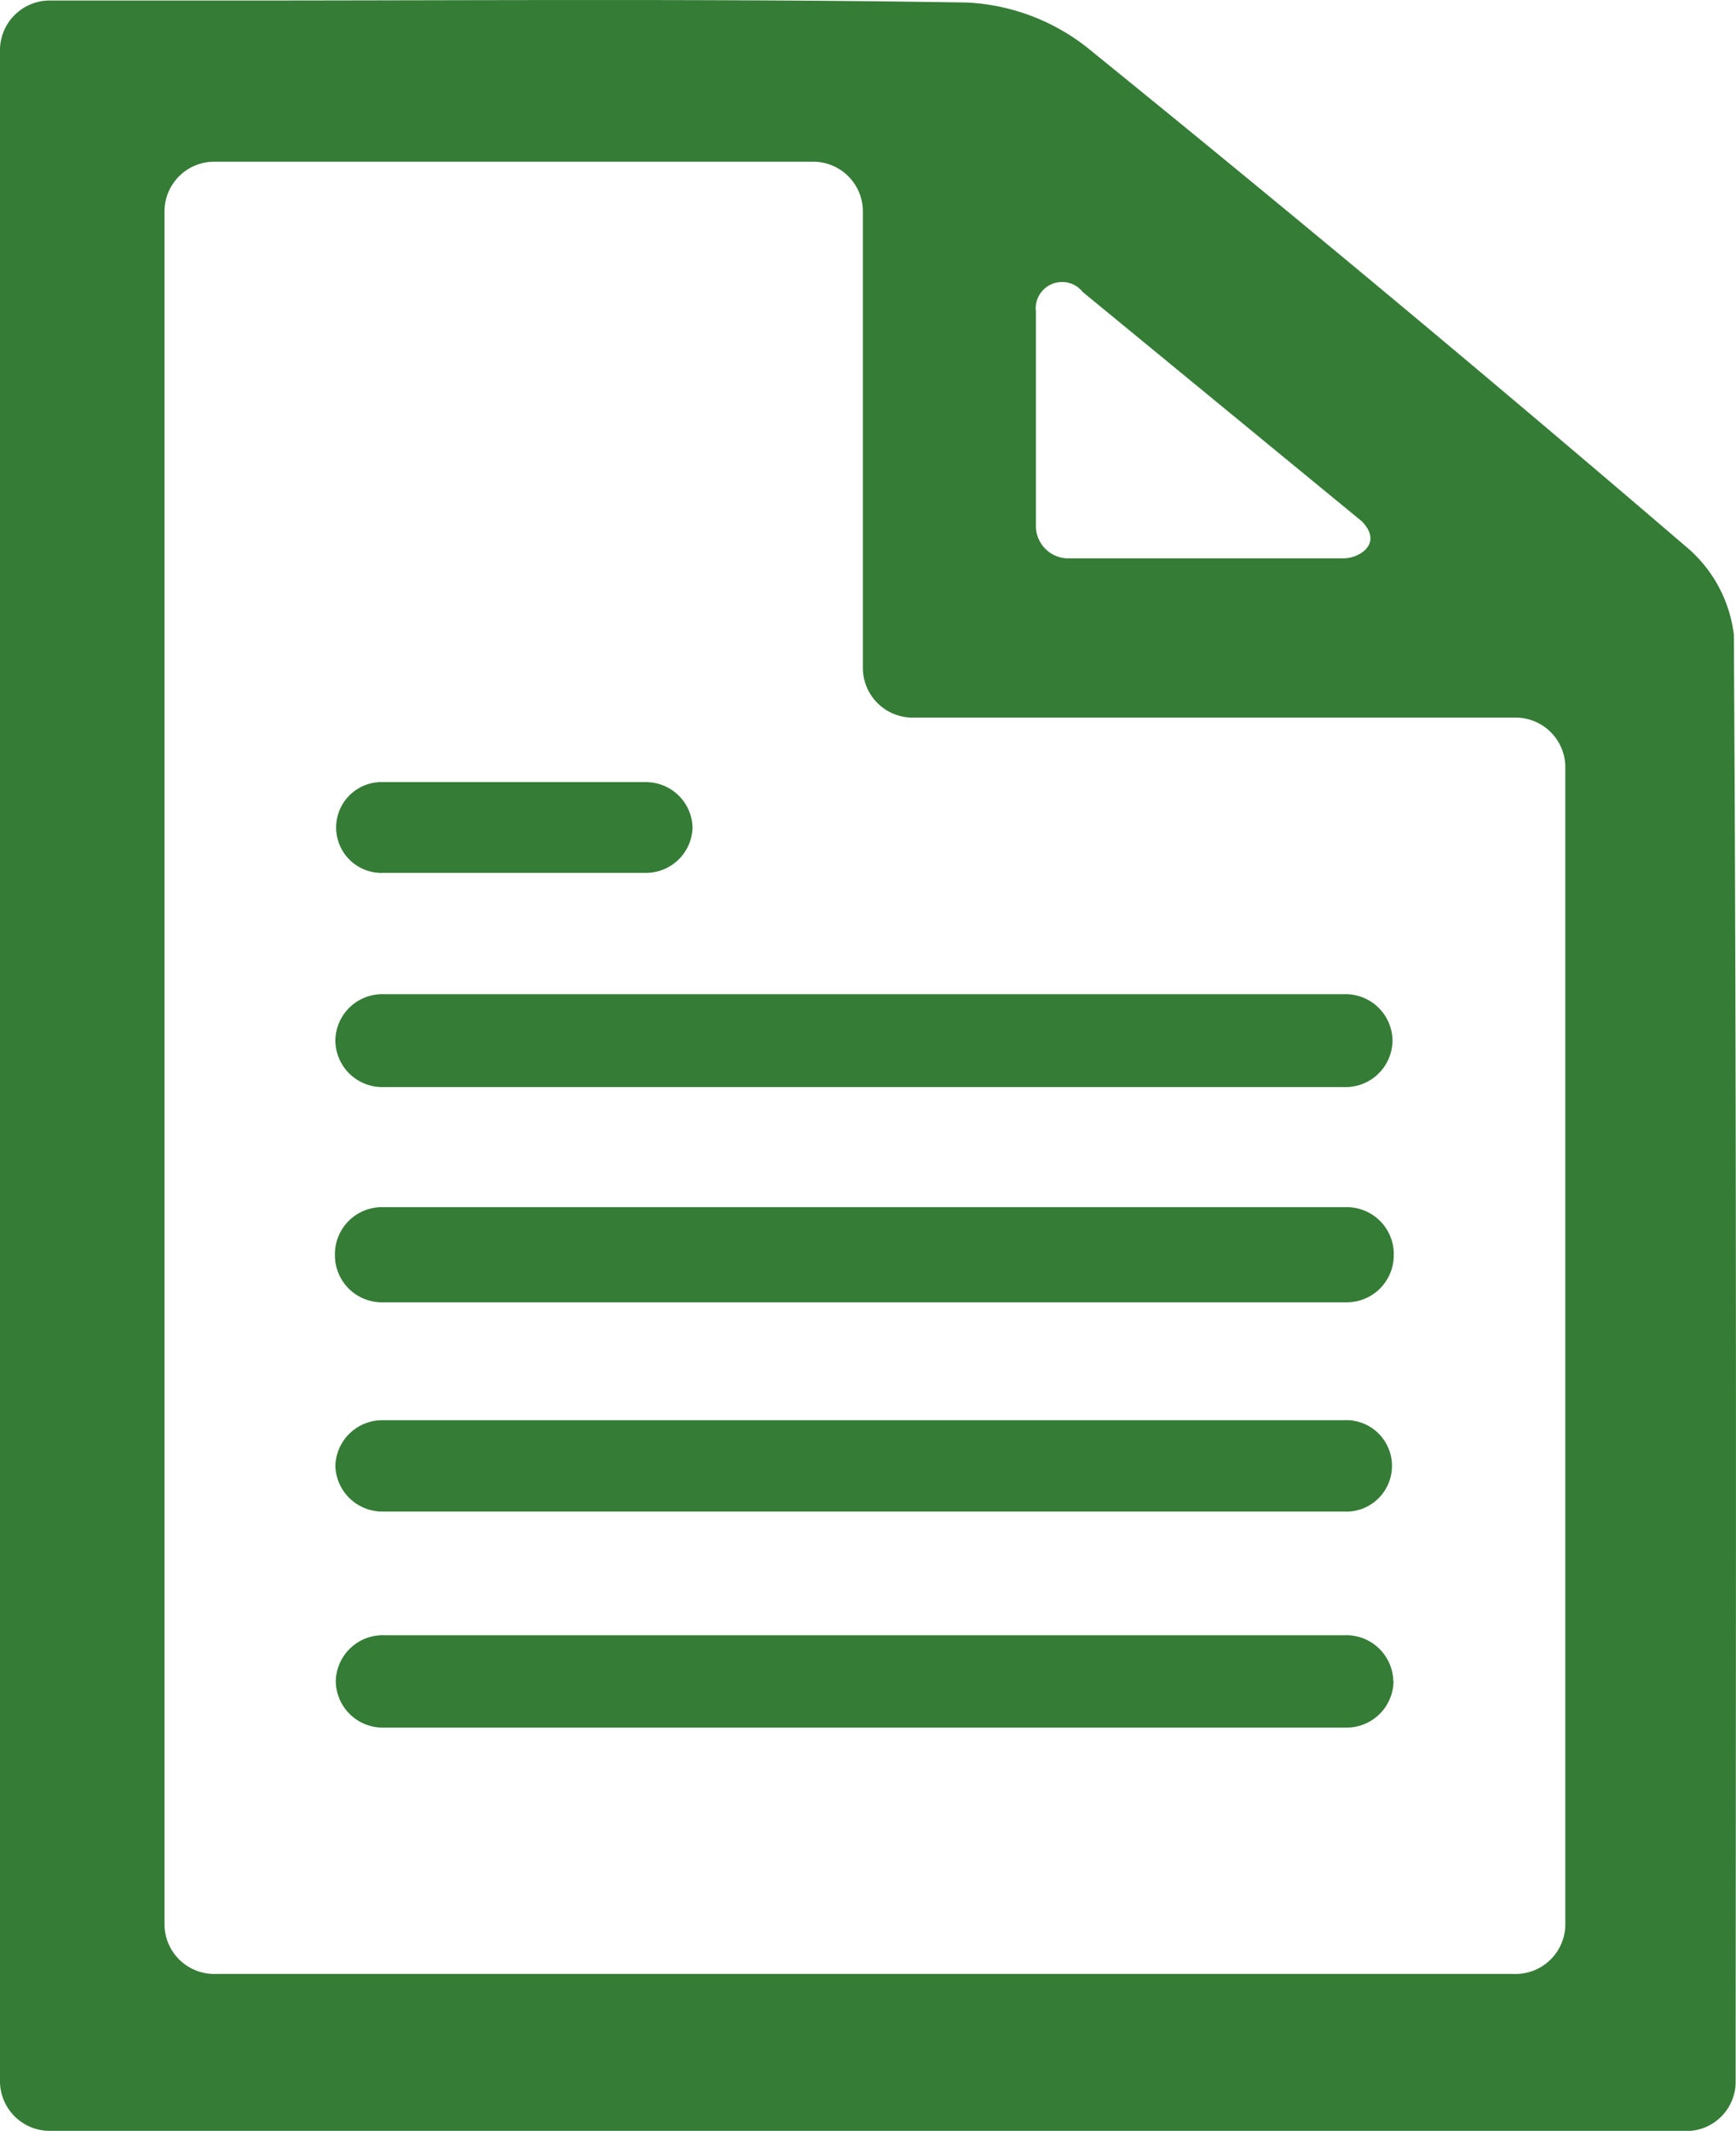
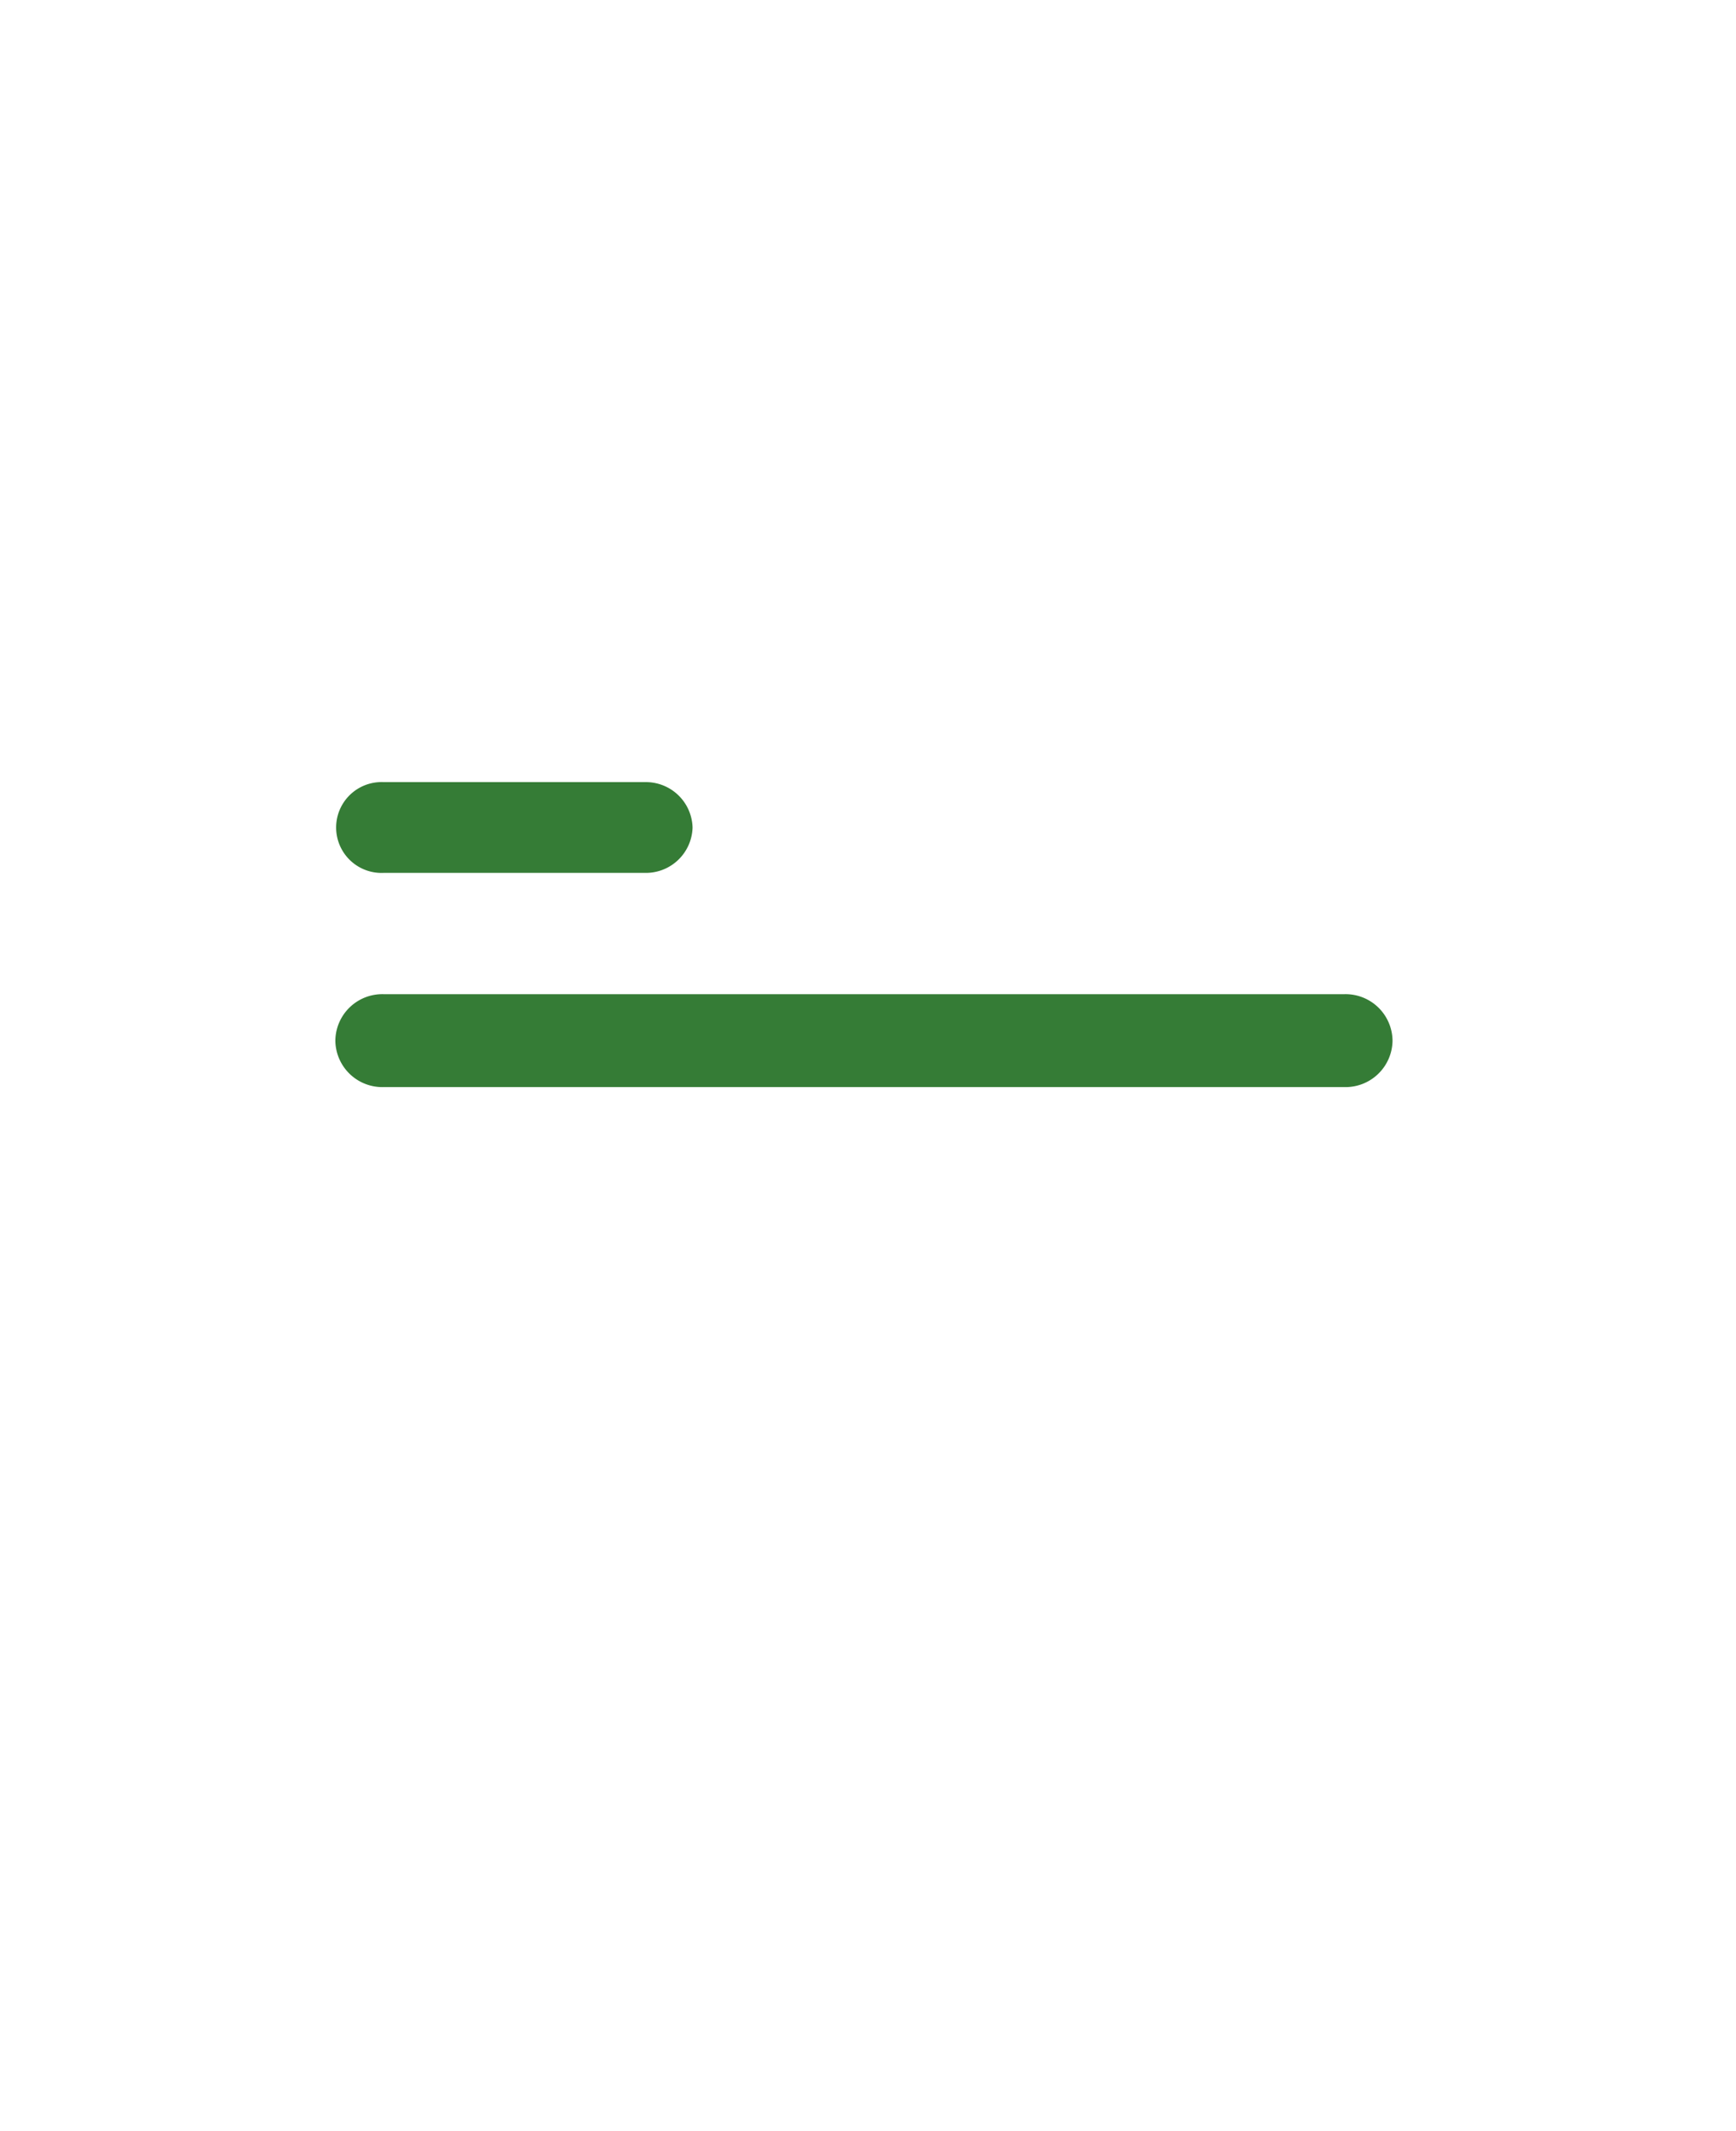
<svg xmlns="http://www.w3.org/2000/svg" width="32.912" height="40.387" viewBox="0 0 32.912 40.387">
  <defs>
    <clipPath id="clip-path">
      <rect id="Rectangle_1307" data-name="Rectangle 1307" width="32.912" height="40.387" transform="translate(0 0)" fill="#357c36" />
    </clipPath>
  </defs>
  <g id="Groupe_3181" data-name="Groupe 3181" transform="translate(0 -0.005)">
    <g id="Groupe_3180" data-name="Groupe 3180" transform="translate(0 0.005)" clip-path="url(#clip-path)">
-       <path id="Tracé_921" data-name="Tracé 921" d="M31.945,40.392H.969A.944.944,0,0,1,0,39.474V.932A.944.944,0,0,1,.969.015H4.352c4.661,0,9.322-.038,13.981.038a3.991,3.991,0,0,1,2.258.837q5.75,4.656,11.361,9.465a2.58,2.58,0,0,1,.919,1.677c.056,9.151.039,18.3.034,27.455v.008a.934.934,0,0,1-.96.9M29.676,36.5V14.524a.944.944,0,0,0-.969-.918H17.328a.944.944,0,0,1-.969-.918v-8.7a.944.944,0,0,0-.969-.918H4.088a.944.944,0,0,0-.969.918V36.5a.944.944,0,0,0,.969.918H28.707a.944.944,0,0,0,.969-.918M25.828,9.894l-5.3-4.354a.5.5,0,0,0-.889.369V9.988a.616.616,0,0,0,.632.6h5.195c.314,0,.752-.283.361-.693" transform="translate(0 -0.005)" fill="#357c36" />
-       <path id="Tracé_922" data-name="Tracé 922" d="M279.065,985.661v.071a.891.891,0,0,1-.914.866H259.906a.891.891,0,0,1-.914-.866v-.071a.891.891,0,0,1,.914-.866h18.246a.891.891,0,0,1,.914.866" transform="translate(-252.642 -961.915)" fill="#357c36" />
      <path id="Tracé_923" data-name="Tracé 923" d="M259.318,811.967v-.029a.891.891,0,0,1,.914-.866h18.215a.891.891,0,0,1,.913.866v.029a.891.891,0,0,1-.913.866H260.232a.891.891,0,0,1-.914-.866" transform="translate(-252.96 -792.229)" fill="#357c36" />
-       <path id="Tracé_924" data-name="Tracé 924" d="M259.4,1159.487h0a.89.89,0,0,1,.914-.866h18.2a.867.867,0,1,1,0,1.731h-18.2a.891.891,0,0,1-.914-.866" transform="translate(-253.042 -1131.703)" fill="#357c36" />
-       <path id="Tracé_925" data-name="Tracé 925" d="M279.7,1334.86v.019a.891.891,0,0,1-.913.866H260.561a.891.891,0,0,1-.914-.866v-.019a.891.891,0,0,1,.914-.866h18.222a.891.891,0,0,1,.913.866" transform="translate(-253.281 -1303.001)" fill="#357c36" />
      <path id="Tracé_926" data-name="Tracé 926" d="M266.477,638.917h0a.885.885,0,0,1-.907.86h-4.948a.861.861,0,1,1,0-1.72h4.948a.885.885,0,0,1,.907.86" transform="translate(-253.347 -623.233)" fill="#357c36" />
    </g>
  </g>
</svg>